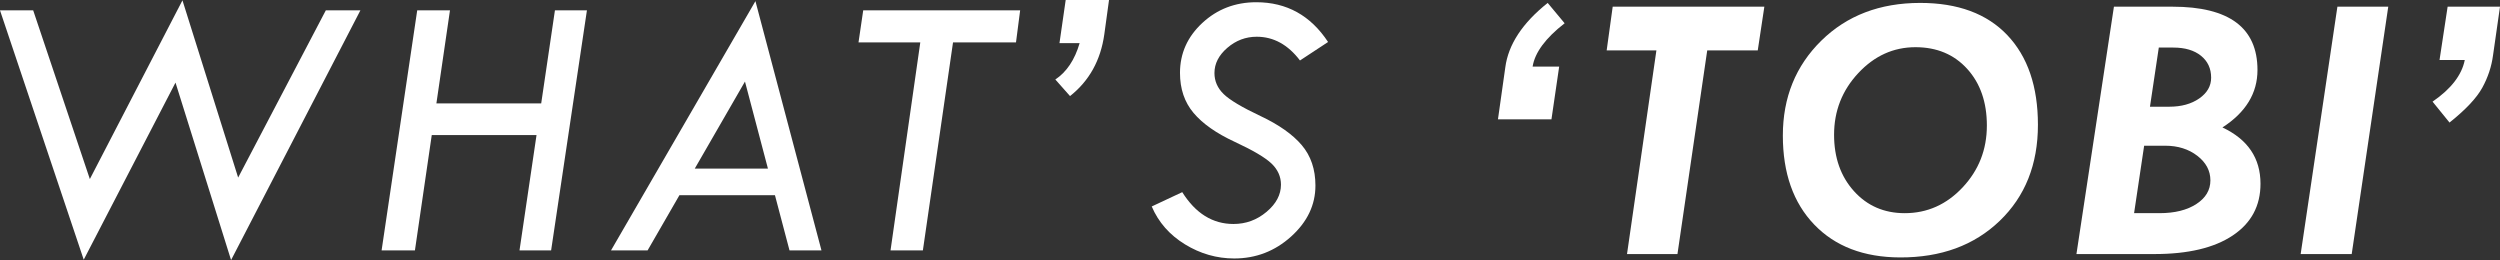
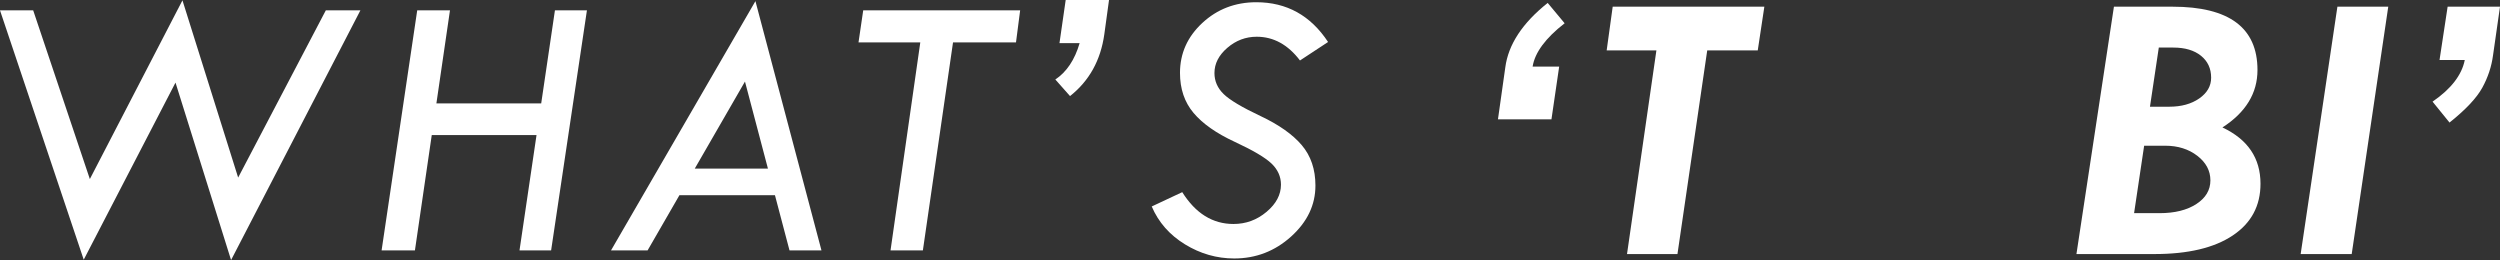
<svg xmlns="http://www.w3.org/2000/svg" id="b" viewBox="0 0 388.776 40.443">
  <rect x="0" y="0" width="388.776" height="40.443" fill="#333333" stroke="none" />
  <defs>
    <style>.d{fill:#fff;stroke-width:0px;}</style>
  </defs>
  <g id="c">
    <path class="d" d="M28.374.052l8.66,27.563L50.667,1.611h5.378l-20.112,38.832-8.641-27.598-14.271,27.539L0,1.611h5.161l8.811,26.235L28.374.052Z" />
    <path class="d" d="M64.881,1.611h5.094l-2.112,14.473h16.299l2.135-14.473h4.976l-5.568,37.324h-4.916l2.646-17.93h-16.292l-2.617,17.93h-5.183L64.881,1.611Z" />
    <path class="d" d="M117.477.176l10.269,38.76h-4.97l-2.264-8.584h-14.852l-4.951,8.584h-5.688L117.477.176ZM115.851,12.683l-7.809,13.538h11.38l-3.571-13.538Z" />
    <path class="d" d="M134.239,1.611h24.404l-.645,4.98h-9.792l-4.688,32.344h-5.031l4.629-32.344h-9.609l.732-4.98Z" />
    <path class="d" d="M165.726,0h6.738l-.732,5.332c-.566,4.043-2.344,7.247-5.332,9.609l-2.285-2.578c1.758-1.172,3.018-3.056,3.779-5.654h-3.135l.967-6.709Z" />
    <path class="d" d="M206.526,6.533l-4.365,2.871c-1.871-2.461-4.112-3.691-6.724-3.691-1.715,0-3.24.576-4.575,1.726-1.334,1.15-2.002,2.457-2.002,3.919,0,1.248.474,2.335,1.42,3.261.947.926,2.856,2.066,5.728,3.42,2.872,1.354,5.016,2.865,6.432,4.535s2.124,3.765,2.124,6.284c0,3.007-1.26,5.649-3.779,7.924-2.52,2.275-5.469,3.413-8.848,3.413-2.715,0-5.269-.732-7.661-2.197s-4.116-3.428-5.171-5.889l4.746-2.227c2.07,3.301,4.727,4.951,7.969,4.951,1.934,0,3.647-.629,5.142-1.887s2.241-2.667,2.241-4.228c0-1.248-.488-2.34-1.463-3.277-.976-.936-2.89-2.066-5.742-3.389-2.853-1.323-4.982-2.819-6.389-4.489s-2.109-3.745-2.109-6.226c0-3.028,1.157-5.616,3.472-7.765,2.314-2.148,5.112-3.223,8.394-3.223,4.727,0,8.447,2.061,11.162,6.182Z" />
    <path class="d" d="M240.68.454l2.637,3.164c-2.969,2.305-4.629,4.551-4.98,6.738h4.131l-1.201,8.203h-8.32l1.143-8.086c.469-3.554,2.666-6.894,6.592-10.02Z" />
    <path class="d" d="M250.791,1.04h23.584l-1.026,6.797h-7.857l-4.63,31.67h-7.844l4.57-31.67h-7.734l.938-6.797Z" />
-     <path class="d" d="M298.608.454c5.859,0,10.375,1.67,13.55,5.01,3.173,3.34,4.761,7.989,4.761,13.945,0,6.152-1.983,11.133-5.947,14.941-3.965,3.809-9.131,5.703-15.498,5.684-5.645-.02-10.093-1.723-13.345-5.112-3.252-3.388-4.878-8.002-4.878-13.843,0-5.918,1.992-10.834,5.977-14.751,3.984-3.916,9.111-5.874,15.381-5.874ZM308.979,19.526c0-3.633-1.021-6.572-3.062-8.818-2.042-2.246-4.722-3.369-8.042-3.369-3.418,0-6.382,1.343-8.892,4.028-2.51,2.686-3.765,5.884-3.765,9.595,0,3.555,1.03,6.475,3.091,8.76,2.06,2.285,4.692,3.428,7.896,3.428,3.496,0,6.499-1.337,9.009-4.014,2.509-2.675,3.765-5.878,3.765-9.609Z" />
    <path class="d" d="M328.738,1.04h9.111c8.809,0,13.213,3.281,13.213,9.844,0,3.614-1.816,6.592-5.449,8.936,3.945,1.856,5.918,4.775,5.918,8.76,0,3.438-1.44,6.119-4.321,8.042-2.881,1.924-6.938,2.886-12.173,2.886h-12.129l5.83-38.467ZM333.437,22.661l-1.564,10.488h3.956c2.363,0,4.272-.473,5.728-1.421,1.456-.947,2.183-2.172,2.183-3.677,0-1.503-.679-2.778-2.034-3.823-1.356-1.044-3.02-1.567-4.99-1.567h-3.278ZM335.716,7.397l-1.374,9.199h2.985c1.893,0,3.454-.429,4.684-1.289,1.229-.859,1.844-1.934,1.844-3.223,0-1.425-.527-2.563-1.581-3.413-1.054-.85-2.489-1.274-4.305-1.274h-2.254Z" />
    <path class="d" d="M363.491,1.04h7.908l-5.684,38.467h-7.938l5.713-38.467Z" />
    <path class="d" d="M380.632,1.04h8.145l-1.084,7.559c-.234,1.758-.791,3.438-1.67,5.039-.879,1.602-2.578,3.409-5.098,5.42l-2.637-3.252c2.874-1.972,4.544-4.131,5.01-6.475h-3.926l1.26-8.291Z" />
  </g>
</svg>